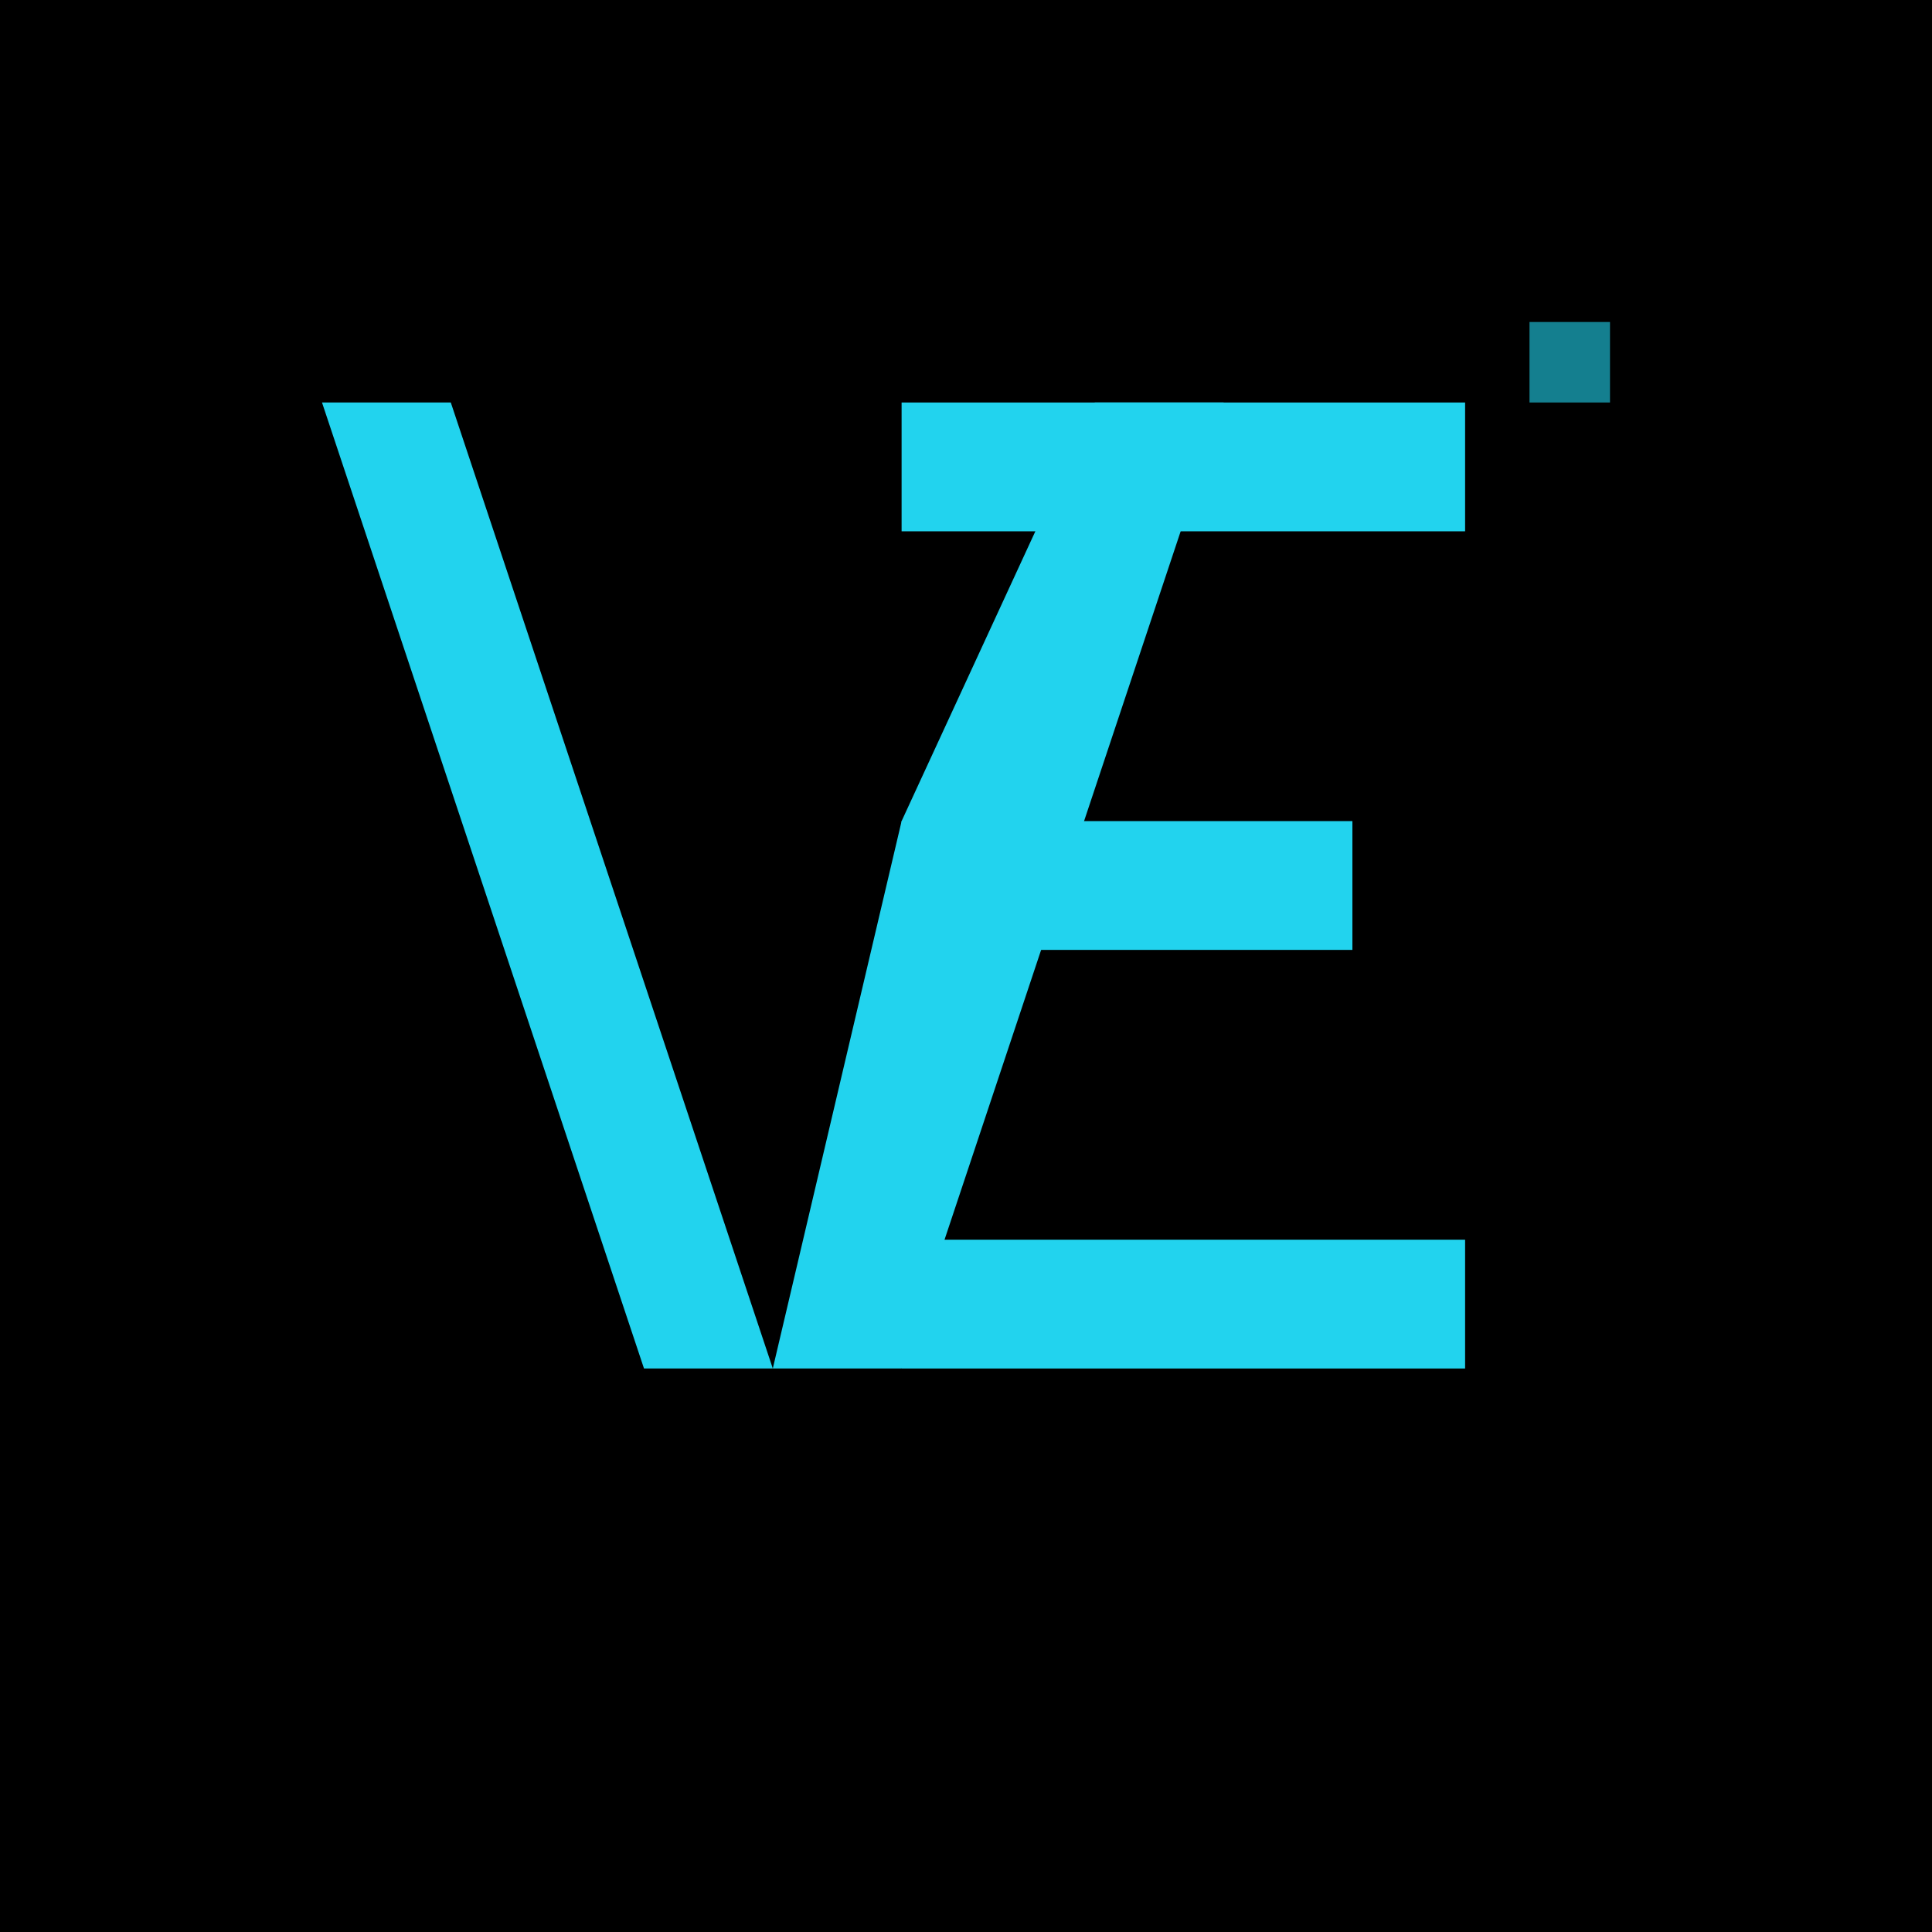
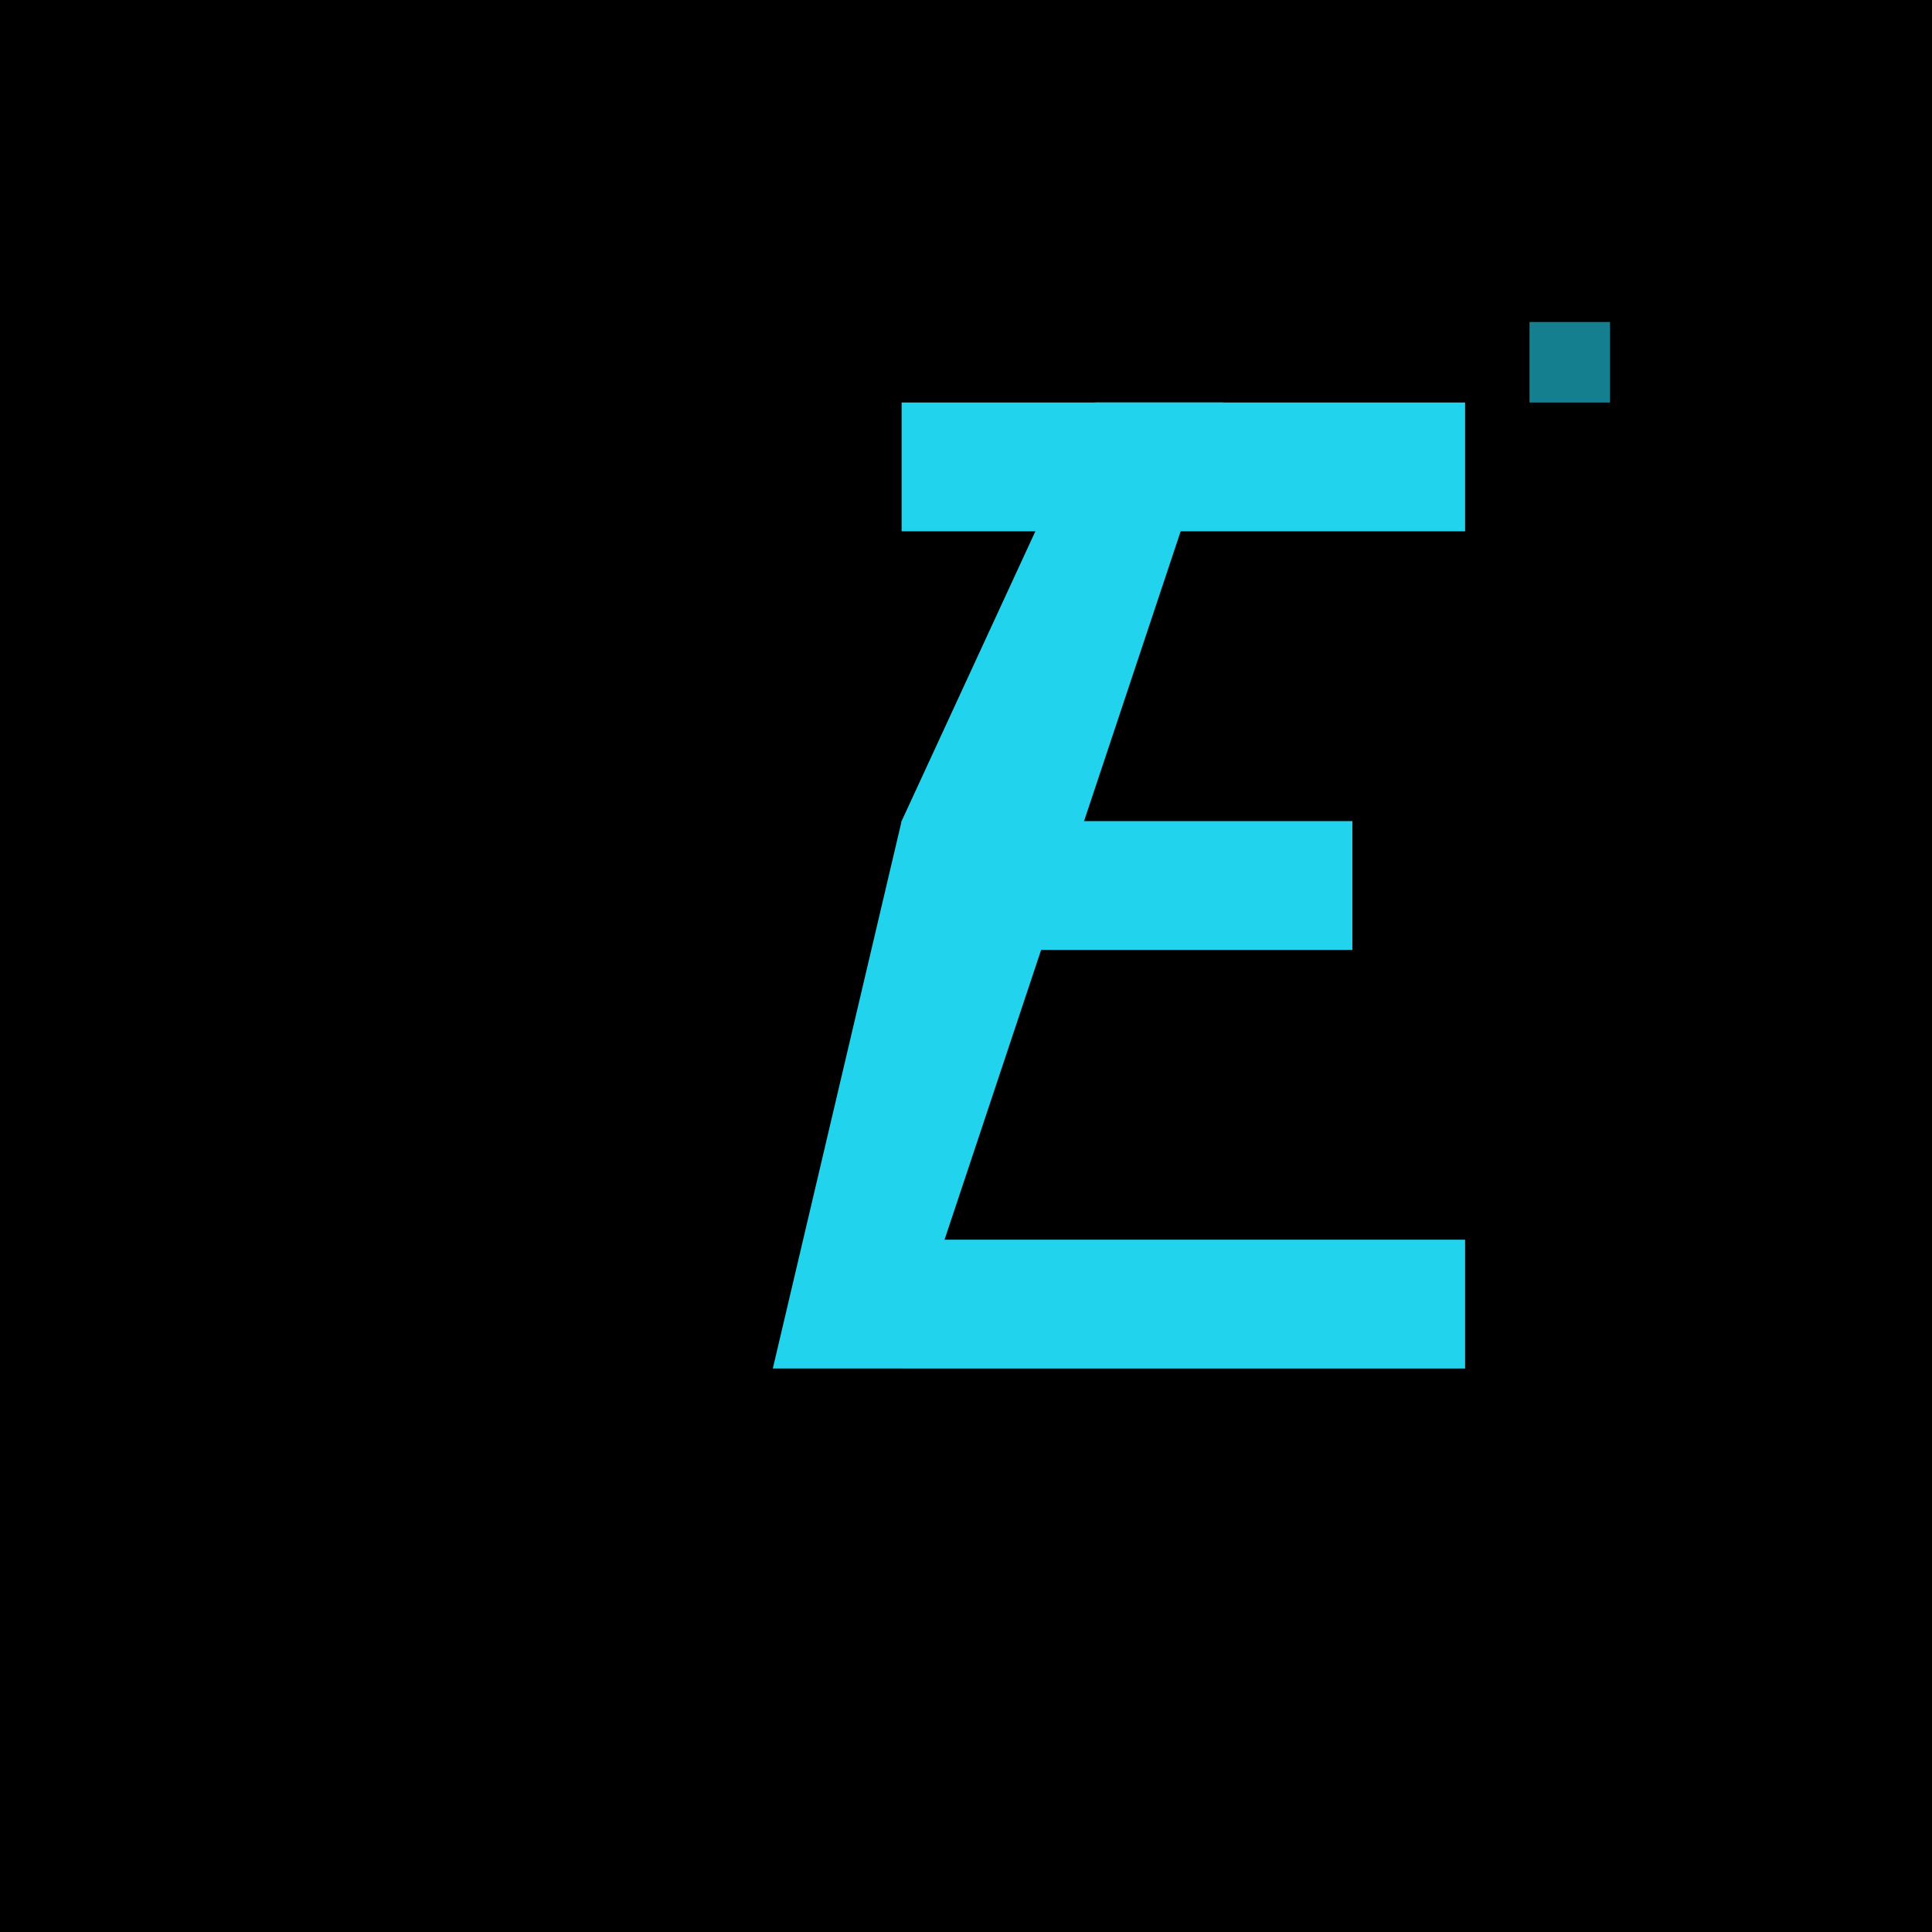
<svg xmlns="http://www.w3.org/2000/svg" width="32" height="32" viewBox="0 0 120 120">
  <rect width="120" height="120" fill="#000" />
-   <path d="M 20 25 L 28 25 L 48 85 L 40 85 L 20 25 Z" fill="#22d3ee" />
  <path d="M 48 85 L 56 85 L 76 25 L 68 25 L 56 51 L 48 85 Z M 56 25 L 56 85" fill="#22d3ee" />
  <rect x="56" y="25" width="35" height="8" fill="#22d3ee" />
  <rect x="56" y="51" width="28" height="8" fill="#22d3ee" />
  <rect x="56" y="77" width="35" height="8" fill="#22d3ee" />
  <polygon points="95,20 100,20 100,25 95,25" fill="#22d3ee" opacity="0.6" />
</svg>